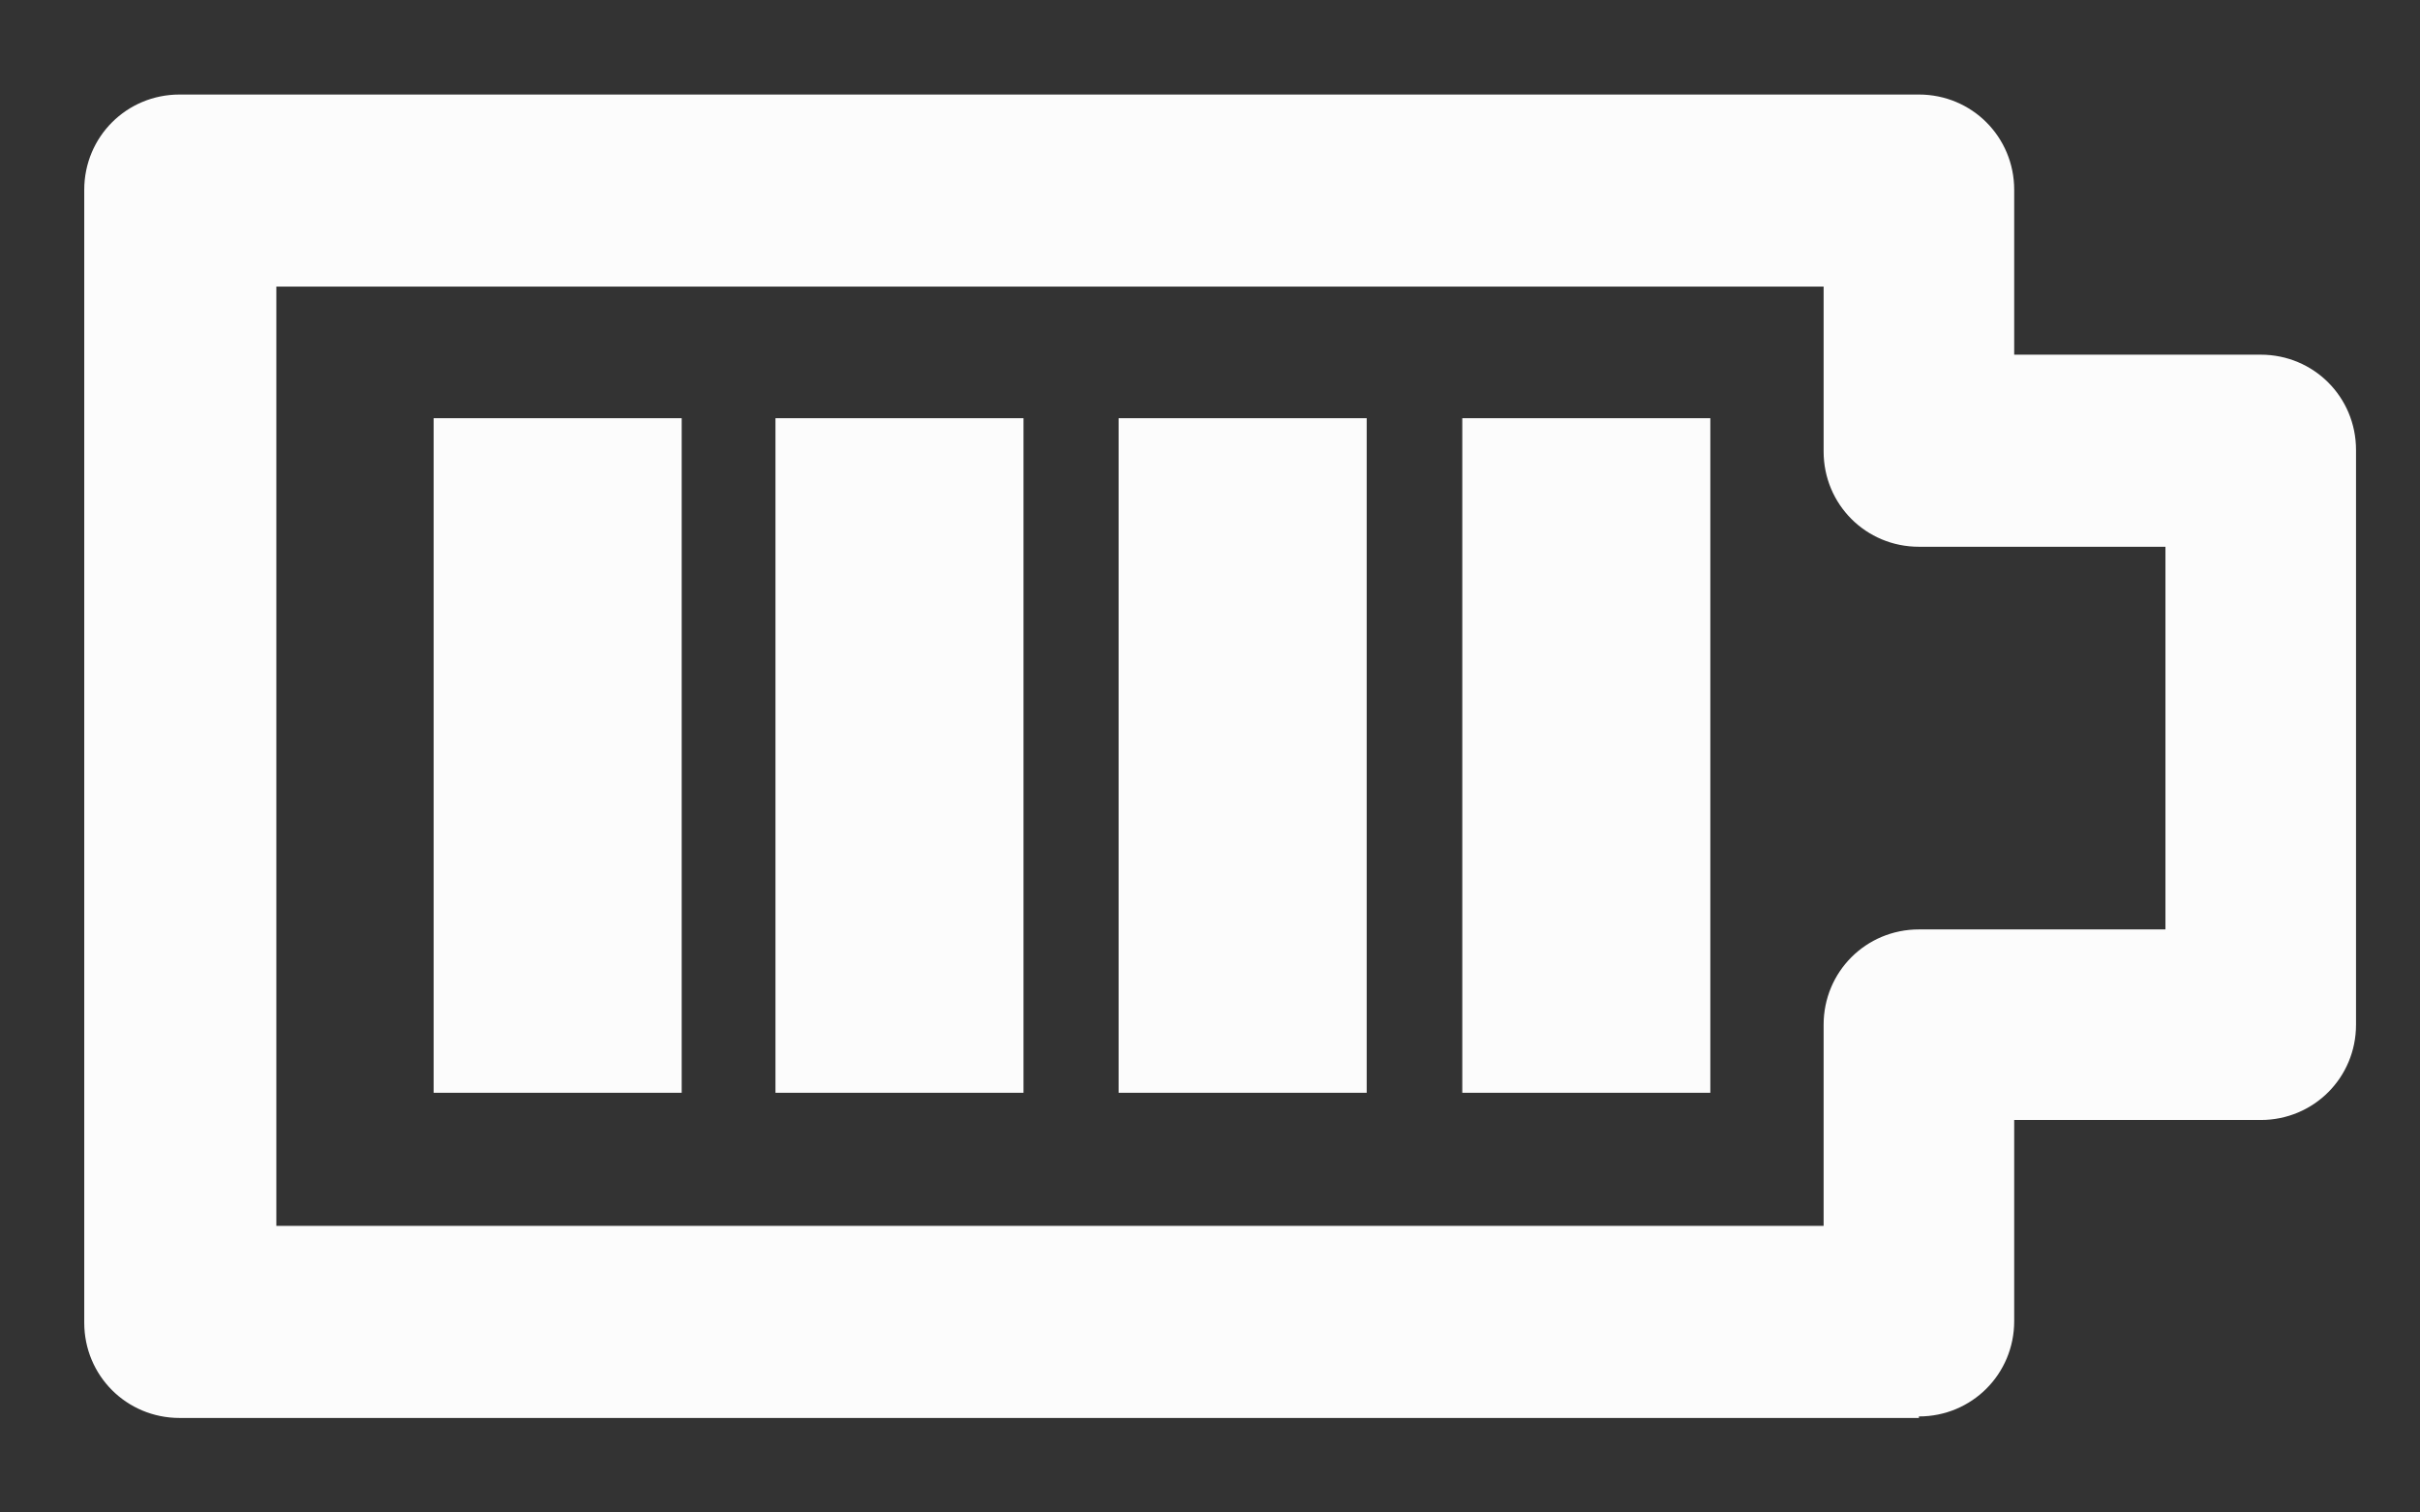
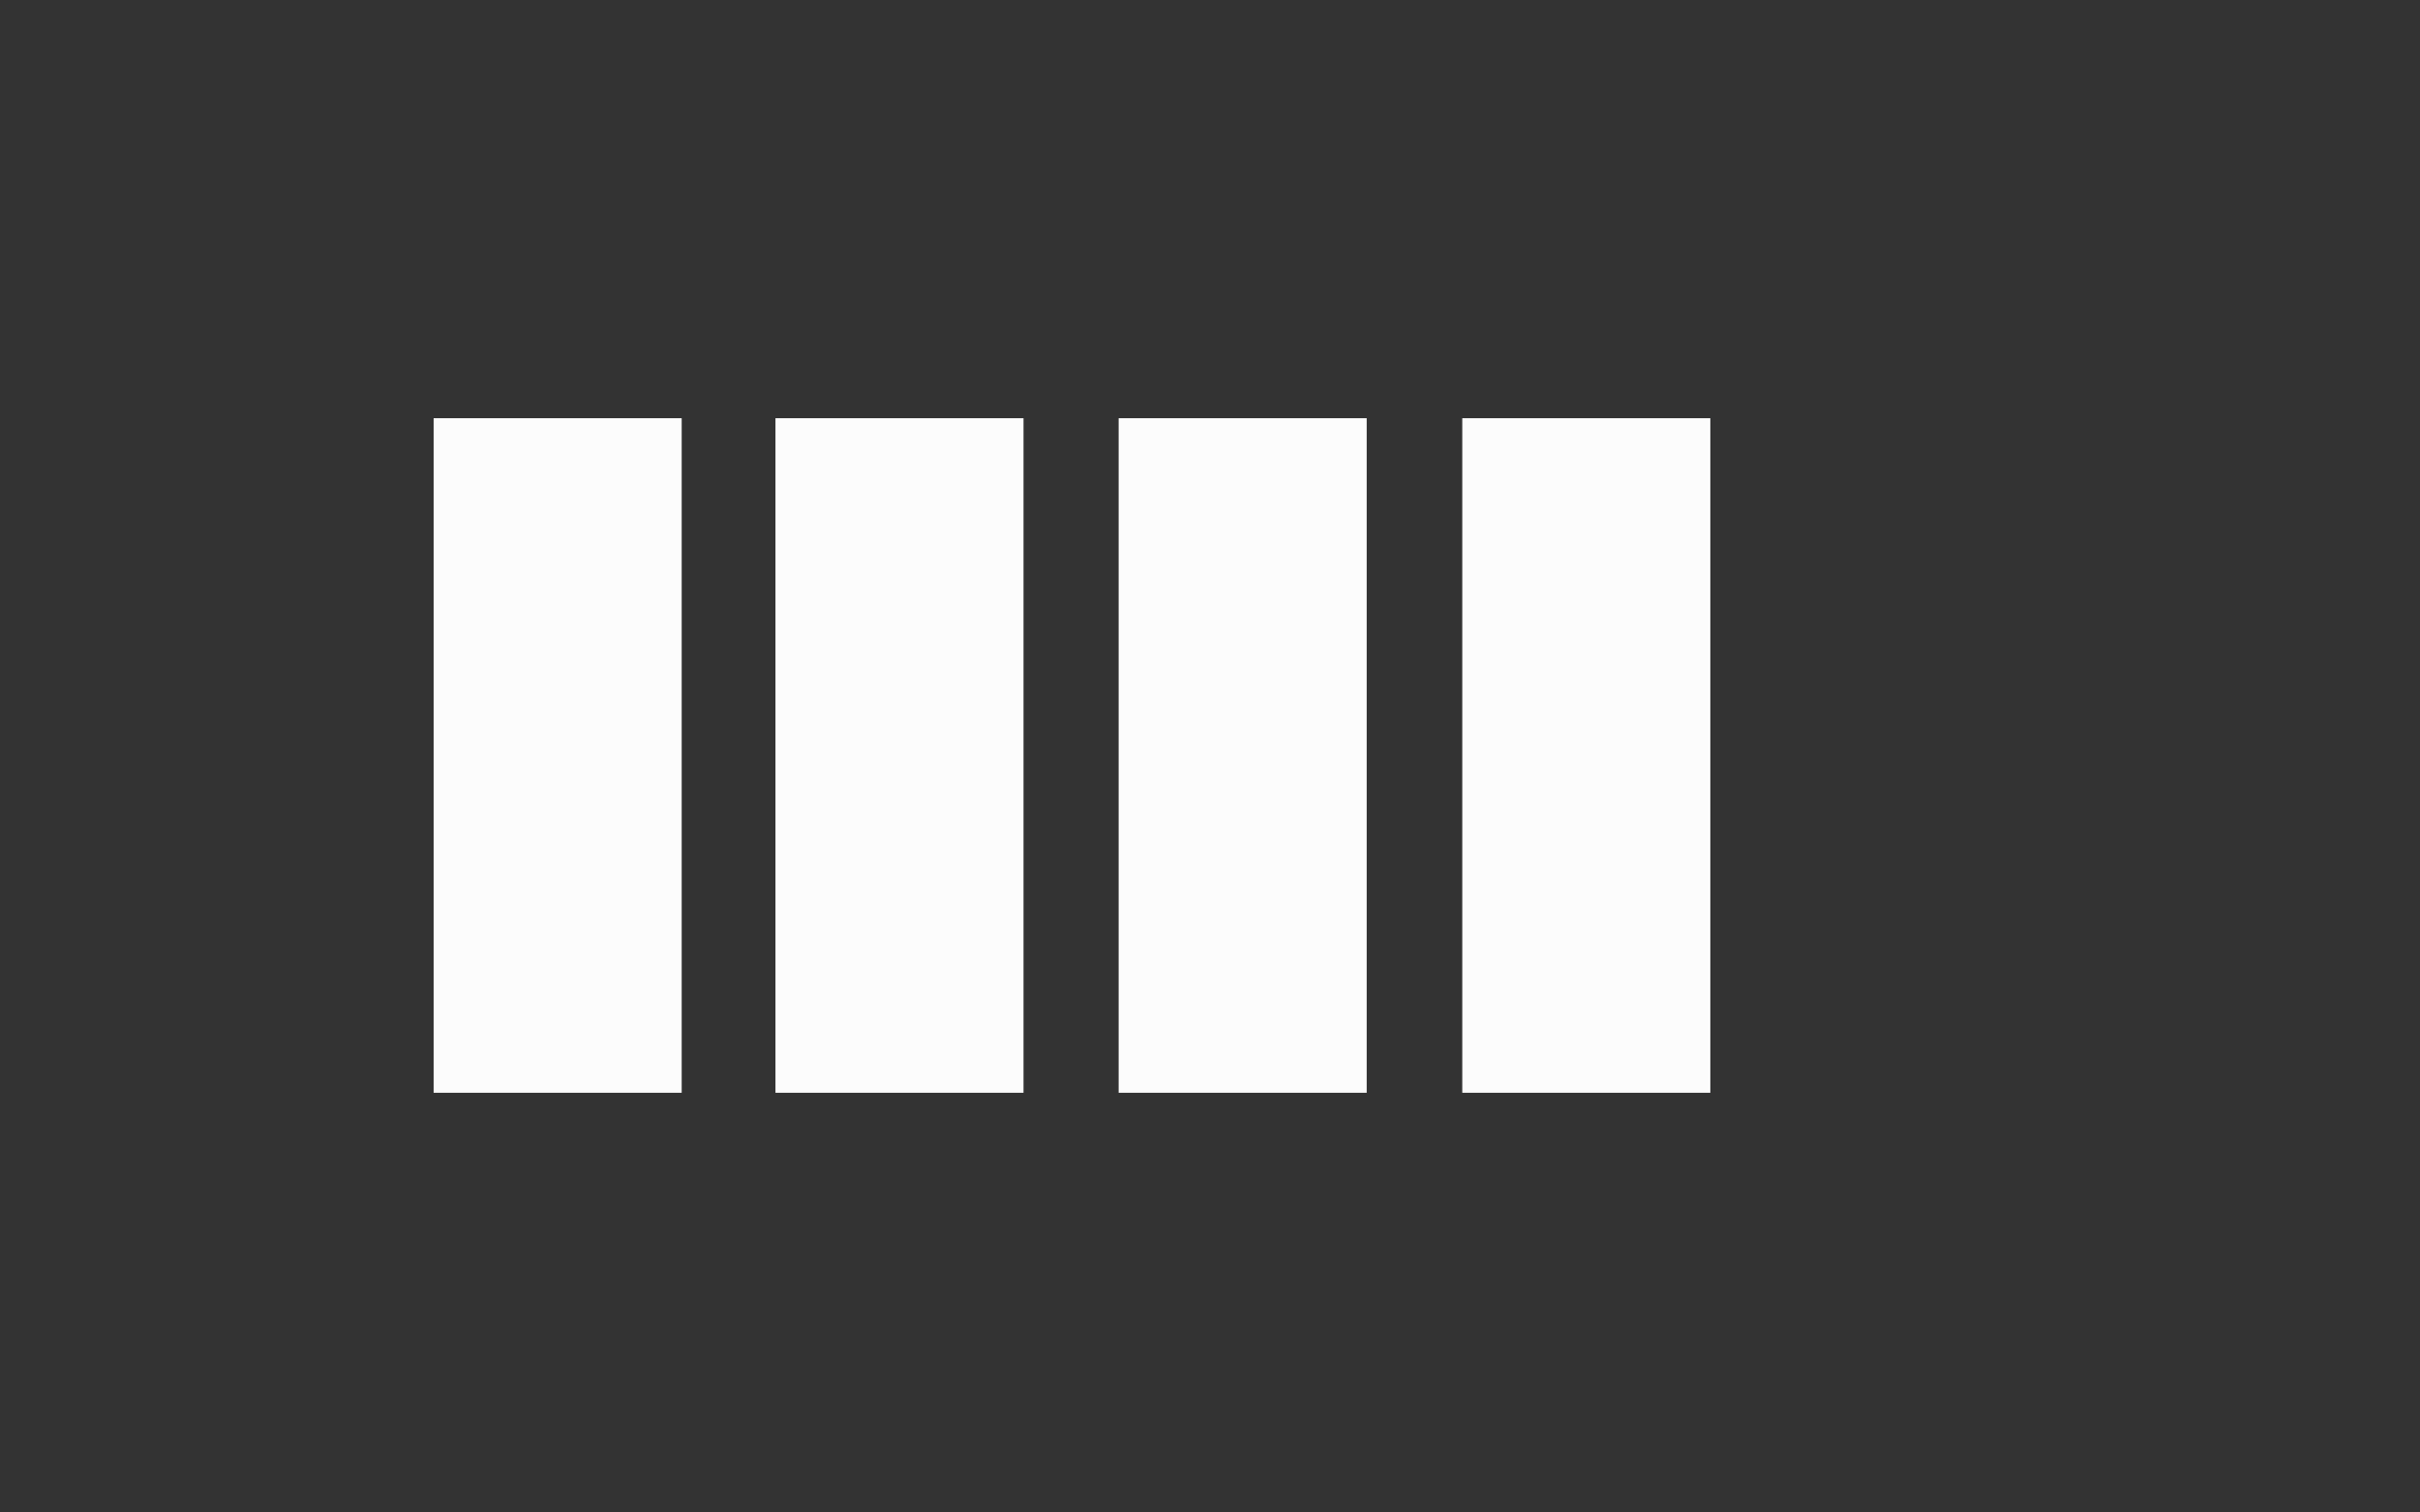
<svg xmlns="http://www.w3.org/2000/svg" width="16" height="10" fill="none">
  <rect width="100%" height="100%" fill="#333333" stroke="none" />
-   <path d="M12.687 9.375h-11.5c-.35 0-.63-.28-.63-.63v-7.49c0-.35.28-.63.63-.63h11.5c.35 0 .63.28.63.63v1.09h1.63c.35 0 .63.28.63.63v3.8c0 .35-.28.63-.63.63h-1.63v1.33c0 .35-.28.63-.63.63v.01zm-10.86-1.27h10.23v-1.33c0-.35.28-.63.63-.63h1.63v-2.53h-1.63c-.35 0-.63-.28-.63-.63v-1.09H1.827v6.21z" fill="#FCFCFC" />
-   <path d="M4.507 2.765h-1.64v4.46h1.64v-4.46zm2.26 0h-1.64v4.46h1.64v-4.46zm2.269 0h-1.64v4.46h1.64v-4.46zm2.272 0h-1.64v4.46h1.64v-4.46z" fill="#FCFCFC" />
+   <path d="M4.507 2.765h-1.64v4.46h1.64v-4.46zm2.26 0h-1.64v4.46h1.64v-4.46zm2.269 0h-1.64v4.46h1.64v-4.46zm2.272 0h-1.64v4.46h1.64v-4.46" fill="#FCFCFC" />
</svg>